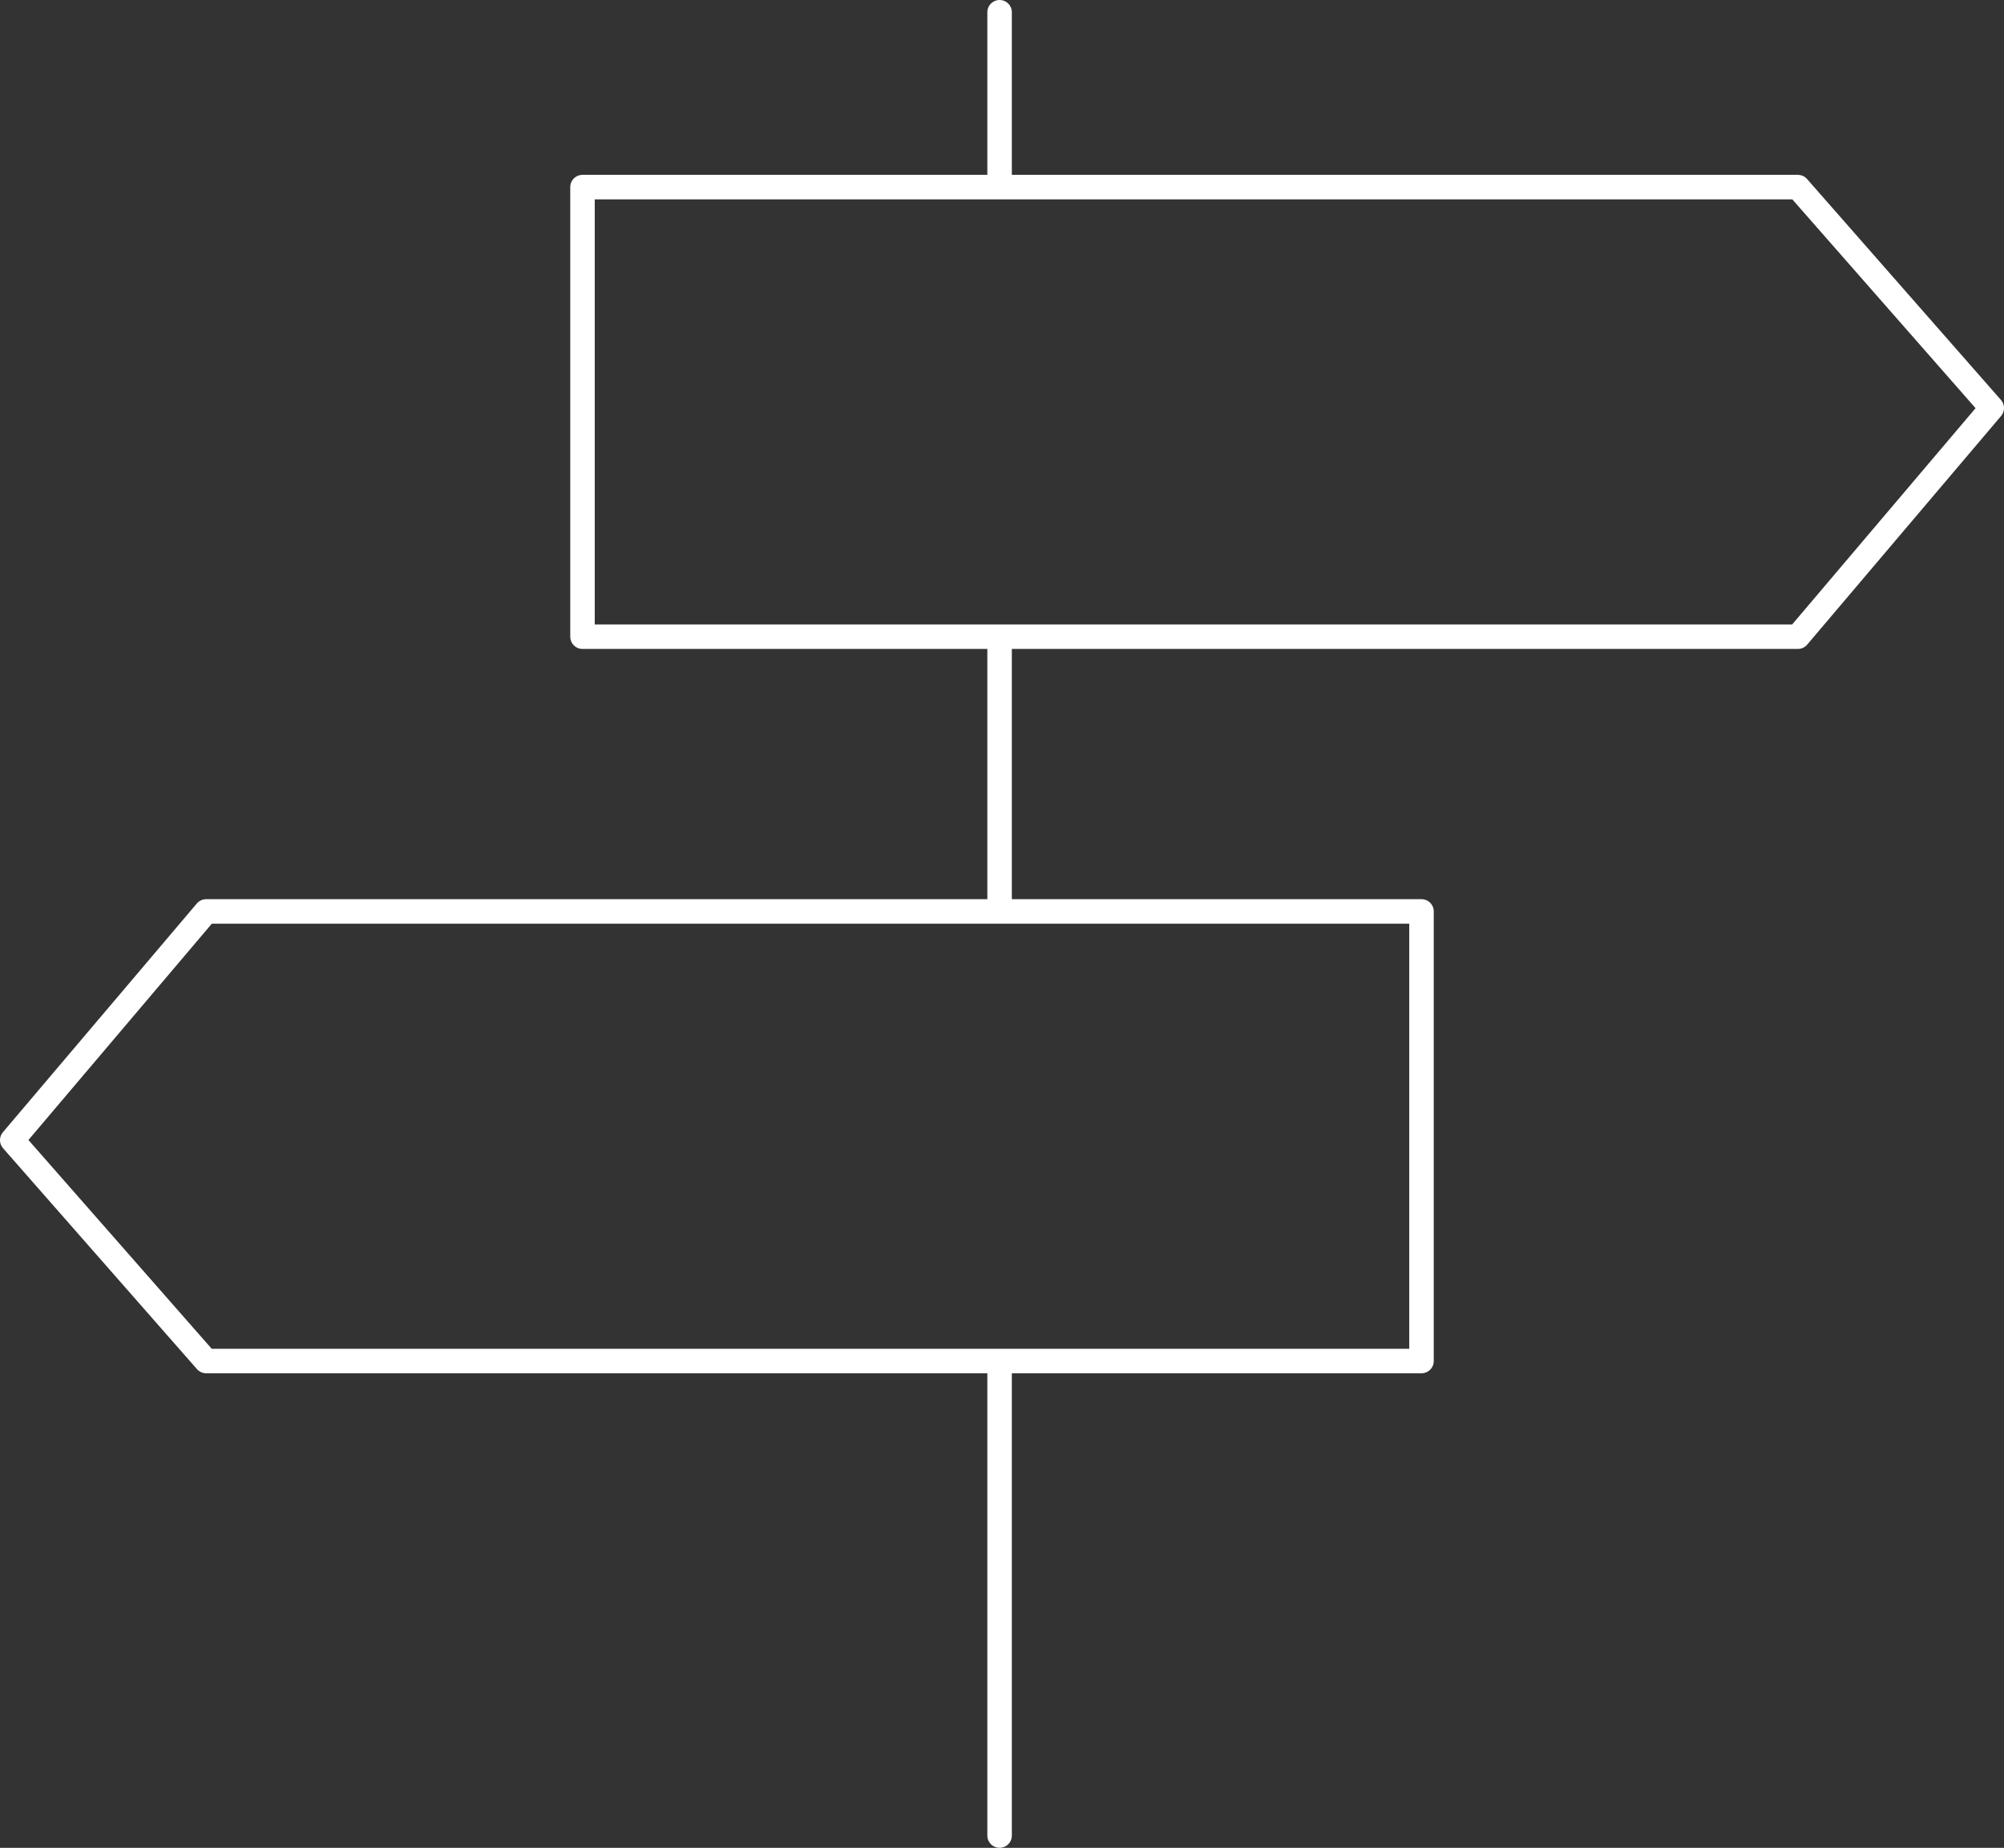
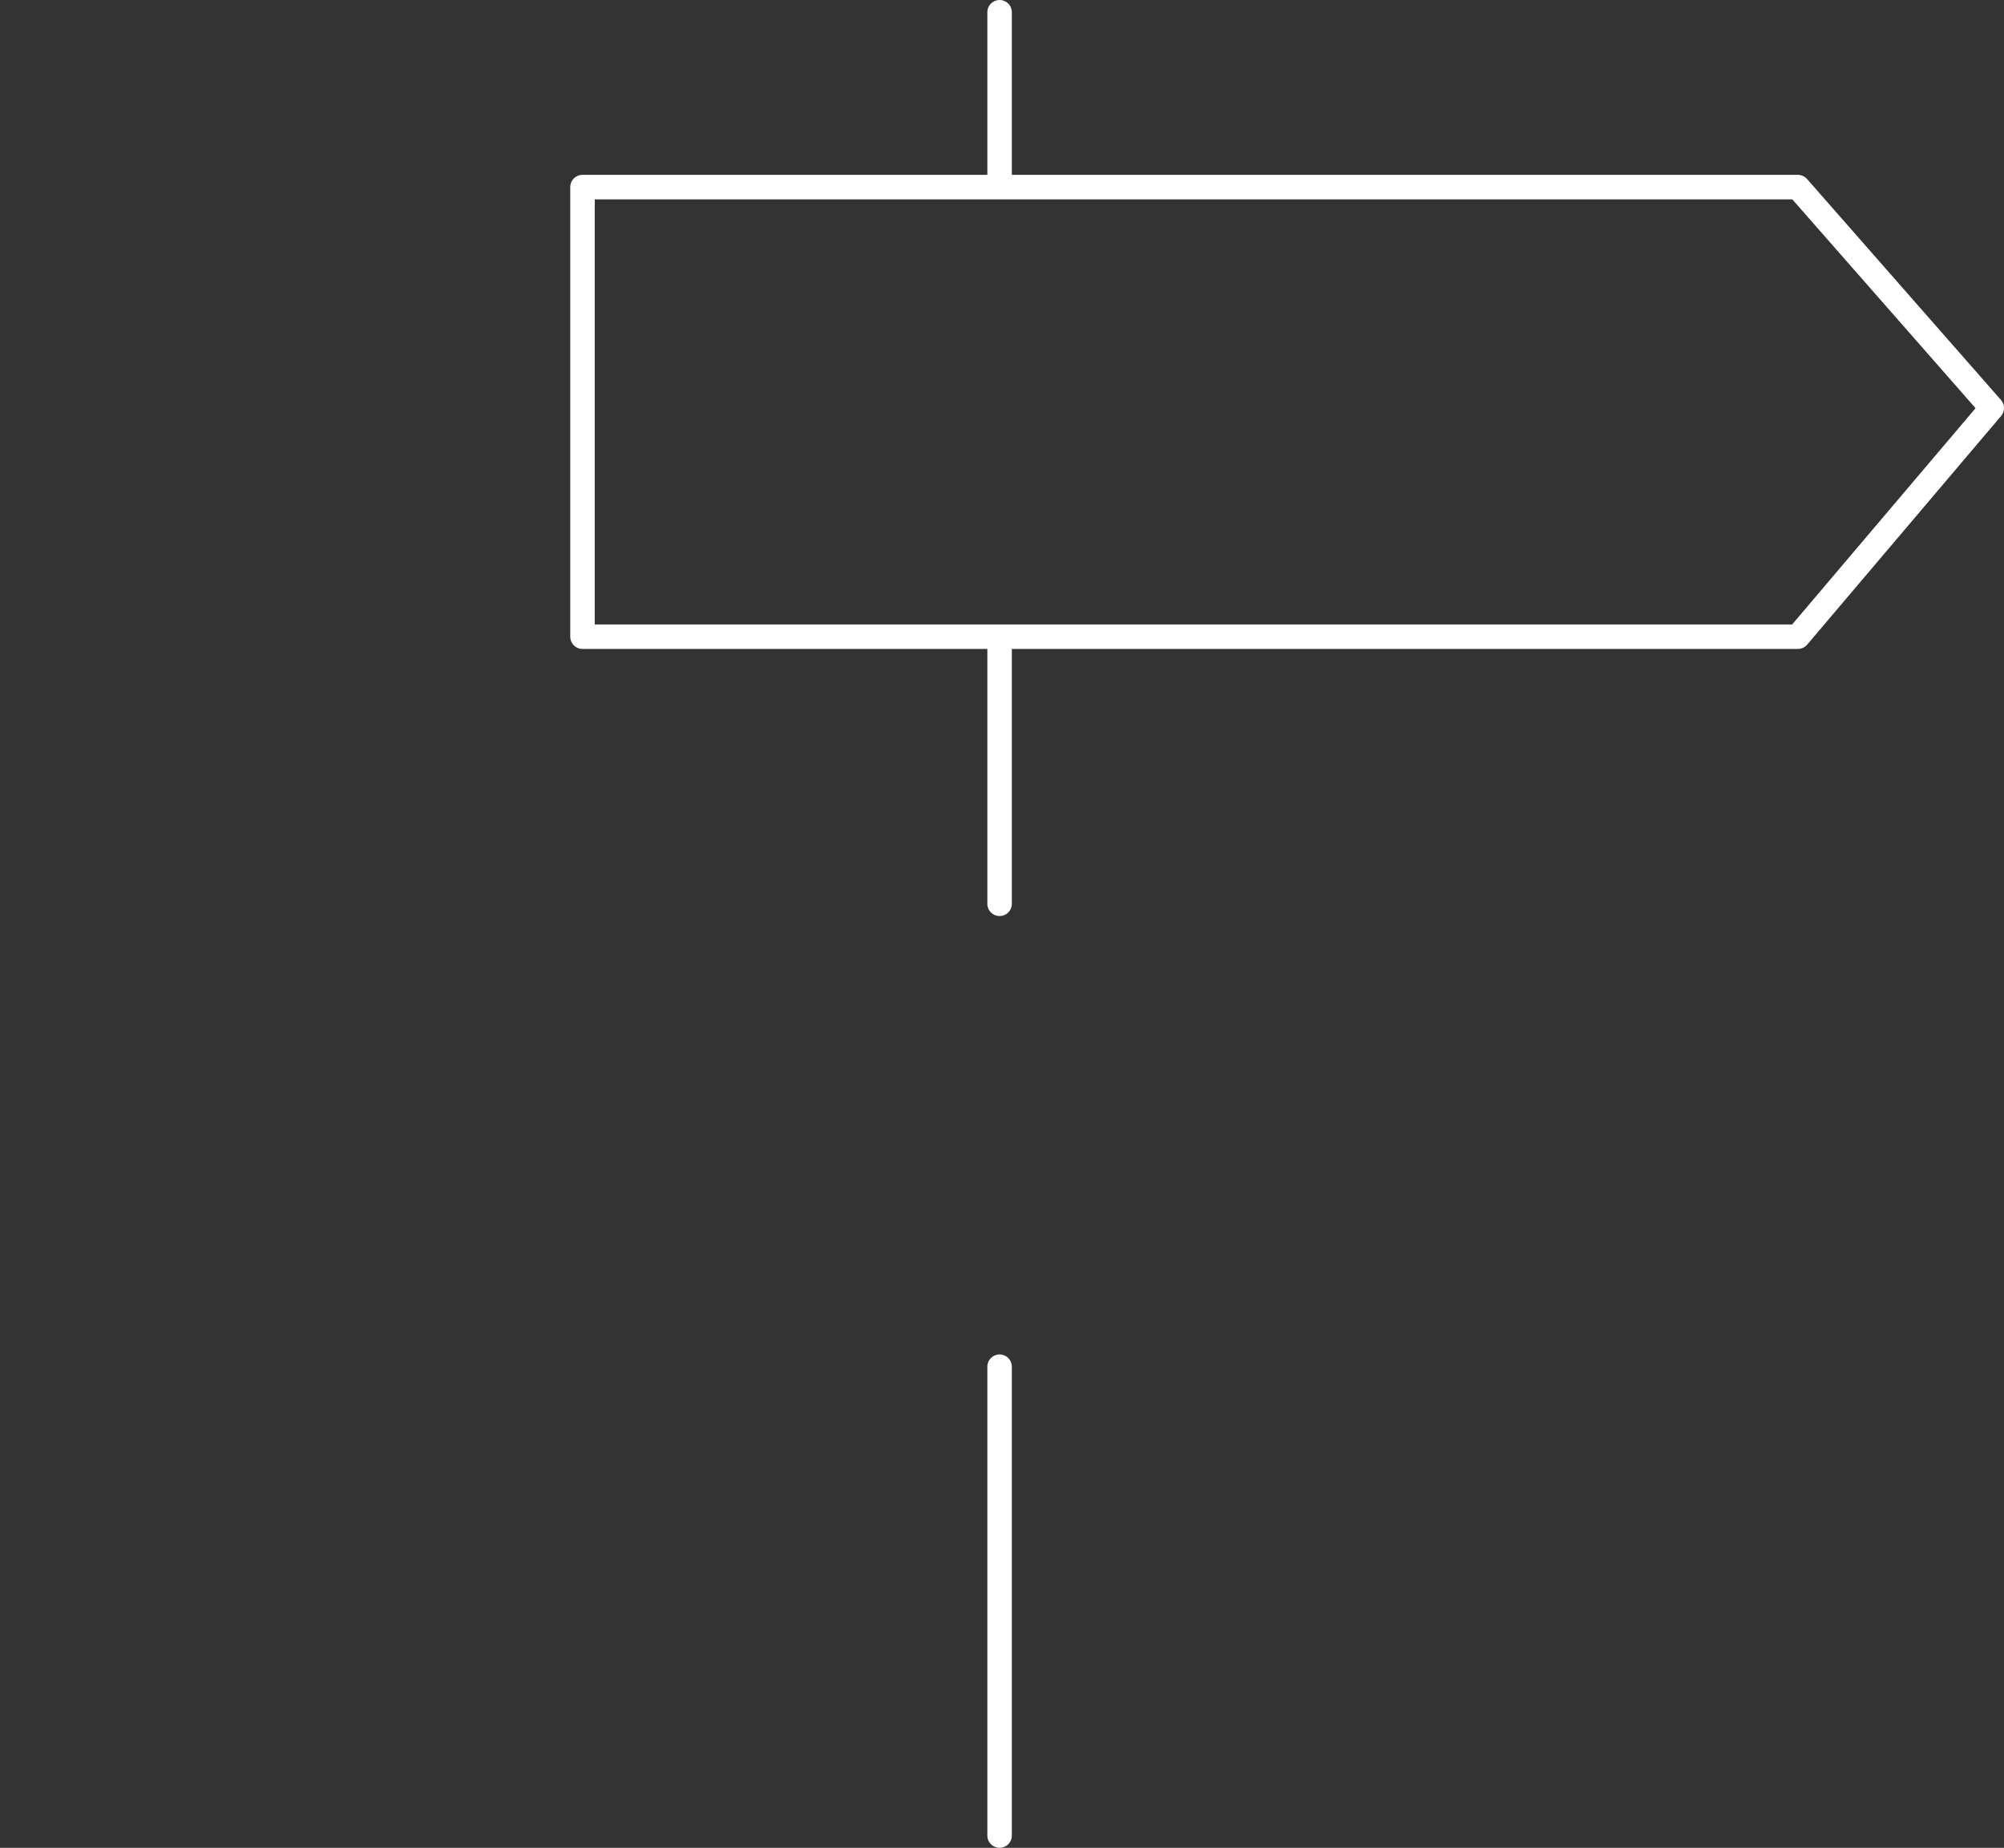
<svg xmlns="http://www.w3.org/2000/svg" width="122.693" height="113.113" viewBox="0 0 122.693 113.113">
  <rect x="0" y="0" width="122.693" height="113.113" fill="#333333" stroke="none" />
  <g id="Group_11" data-name="Group 11" transform="translate(0.75 0.75)">
    <path id="Stroke_1" data-name="Stroke 1" d="M74.409,27.521H0V0H74.409L86.28,13.525Z" transform="translate(34.913 10.703)" fill="none" stroke="#fff" stroke-linecap="round" stroke-linejoin="round" stroke-miterlimit="10" stroke-width="1.5" />
-     <path id="Stroke_3" data-name="Stroke 3" d="M11.871,0H86.28V27.521H11.871L0,14Z" transform="translate(0 55.042)" fill="none" stroke="#fff" stroke-linecap="round" stroke-linejoin="round" stroke-miterlimit="10" stroke-width="1.5" />
    <path id="Stroke_5" data-name="Stroke 5" d="M.5,0V10.312" transform="translate(59.949)" fill="none" stroke="#fff" stroke-linecap="round" stroke-linejoin="round" stroke-miterlimit="10" stroke-width="1.5" />
    <path id="Stroke_8" data-name="Stroke 8" d="M.5,0V16.312" transform="translate(59.949 38.262)" fill="none" stroke="#fff" stroke-linecap="round" stroke-linejoin="round" stroke-miterlimit="10" stroke-width="1.5" />
    <path id="Stroke_9" data-name="Stroke 9" d="M.5,28.7V0" transform="translate(59.949 82.911)" fill="none" stroke="#fff" stroke-linecap="round" stroke-linejoin="round" stroke-miterlimit="10" stroke-width="1.5" />
  </g>
</svg>